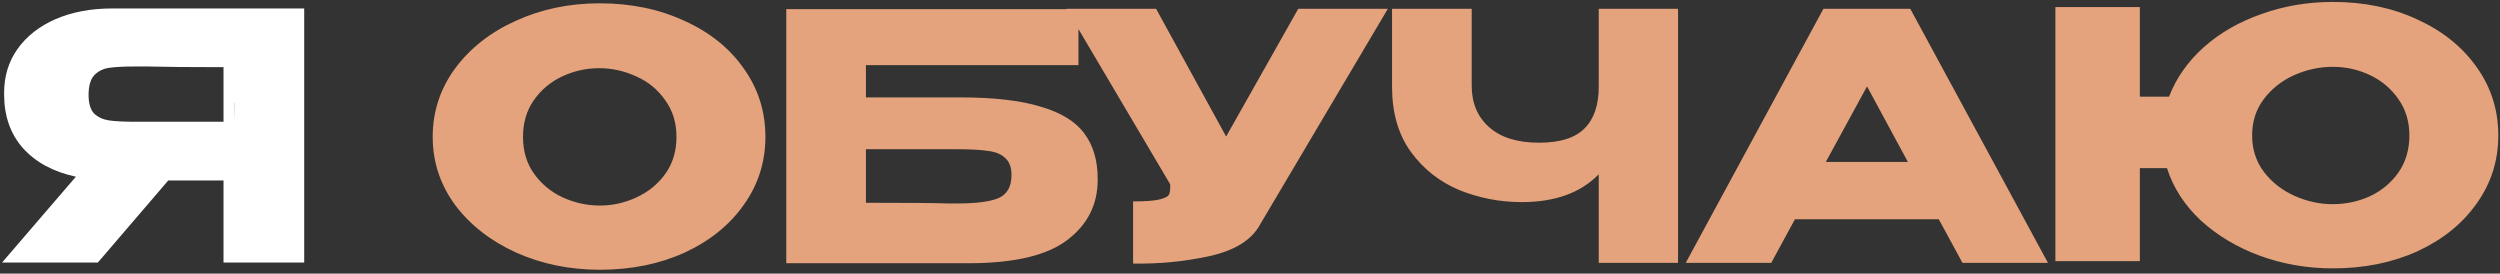
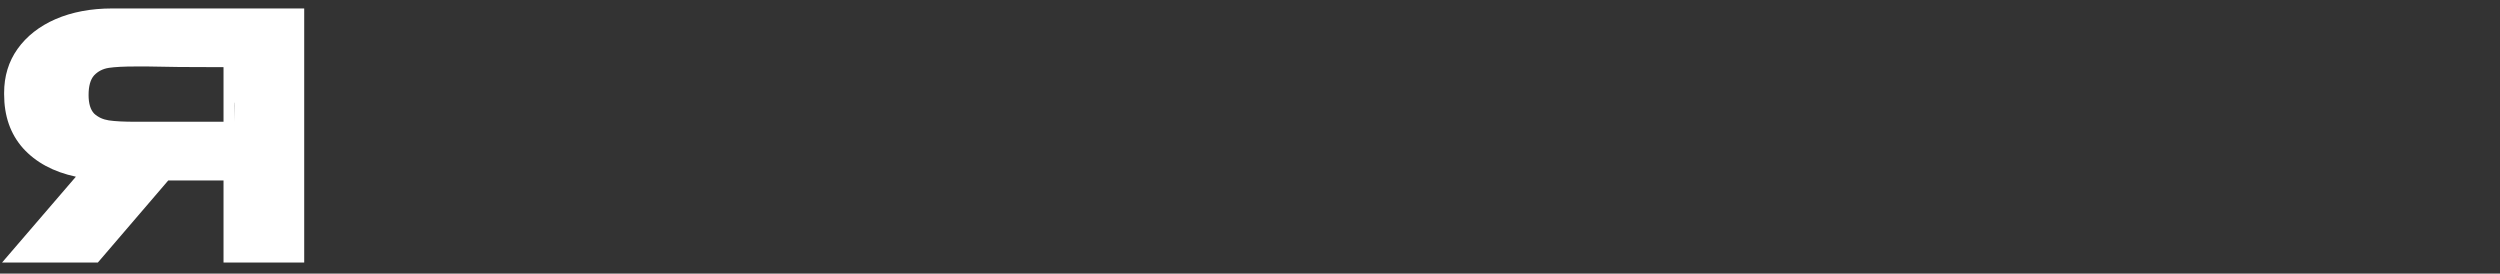
<svg xmlns="http://www.w3.org/2000/svg" width="466" height="51" viewBox="0 0 466 51" fill="none">
  <rect x="0" y="0" width="466" height="51" fill="#333333" stroke="none" />
  <path d="M43.648 22.696C43.691 19.965 43.691 18.792 43.648 19.176V22.696ZM56.704 48.936H41.664V33.64H31.36L18.24 48.936H0.384L14.144 32.936C9.963 32.04 6.677 30.269 4.288 27.624C1.941 24.979 0.768 21.629 0.768 17.576V17.32C0.768 14.205 1.6 11.475 3.264 9.128C4.971 6.739 7.339 4.883 10.368 3.56C13.44 2.237 16.96 1.576 20.928 1.576H56.704V48.936ZM25.28 12.392C23.104 12.392 21.44 12.477 20.288 12.648C19.179 12.819 18.261 13.288 17.536 14.056C16.853 14.824 16.512 16.04 16.512 17.704C16.512 19.283 16.853 20.435 17.536 21.16C18.261 21.843 19.179 22.269 20.288 22.44C21.44 22.611 23.104 22.696 25.28 22.696H25.344H41.664V12.52C35.264 12.52 30.571 12.477 27.584 12.392H25.28Z" fill="white" />
-   <path d="M111.759 0.616C117.604 0.616 122.874 1.704 127.567 3.88C132.303 6.013 135.994 8.979 138.639 12.776C141.327 16.531 142.671 20.776 142.671 25.512C142.671 30.205 141.327 34.429 138.639 38.184C135.994 41.939 132.324 44.904 127.631 47.08C122.938 49.213 117.668 50.28 111.823 50.28C106.191 50.28 100.986 49.213 96.207 47.08C91.428 44.904 87.631 41.939 84.815 38.184C82.042 34.387 80.655 30.163 80.655 25.512C80.655 20.819 82.042 16.573 84.815 12.776C87.631 8.979 91.407 6.013 96.143 3.88C100.922 1.704 106.127 0.616 111.759 0.616ZM111.823 38.312C114.212 38.312 116.495 37.8 118.671 36.776C120.89 35.752 122.682 34.28 124.047 32.36C125.412 30.44 126.095 28.157 126.095 25.512C126.095 22.867 125.391 20.584 123.983 18.664C122.618 16.701 120.826 15.229 118.607 14.248C116.388 13.224 114.084 12.712 111.695 12.712C109.263 12.712 106.959 13.224 104.783 14.248C102.607 15.272 100.836 16.765 99.471 18.728C98.148 20.648 97.487 22.909 97.487 25.512C97.487 28.157 98.17 30.44 99.535 32.36C100.9 34.28 102.671 35.752 104.847 36.776C107.066 37.8 109.391 38.312 111.823 38.312ZM178.946 18.152C185.218 18.152 190.231 18.728 193.986 19.88C197.783 20.989 200.492 22.653 202.114 24.872C203.778 27.091 204.61 29.907 204.61 33.32V33.512C204.61 38.12 202.732 41.853 198.978 44.712C195.266 47.571 189.25 49.021 180.93 49.064H146.562V1.704H201.026V12.136H161.41V18.152H178.946ZM178.37 37.928C181.996 37.928 184.599 37.587 186.178 36.904C187.756 36.179 188.546 34.749 188.546 32.616C188.546 31.208 188.162 30.163 187.394 29.48C186.668 28.755 185.602 28.307 184.194 28.136C182.828 27.923 180.887 27.816 178.37 27.816H178.306H161.41V37.8C169.431 37.8 174.551 37.843 176.77 37.928H178.37ZM258.696 1.64L234.888 41.832C233.352 44.691 230.237 46.653 225.544 47.72C220.893 48.744 216.114 49.213 211.208 49.128V37.544C213.554 37.544 215.218 37.416 216.2 37.16C217.224 36.904 217.8 36.584 217.928 36.2C218.098 35.816 218.162 35.197 218.12 34.344L198.791 1.64H215.496L228.552 25.448L241.992 1.64H258.696ZM298.005 1.64H312.789V49H298.005V32.488C294.634 35.944 289.855 37.672 283.669 37.672C279.615 37.672 275.733 36.925 272.021 35.432C268.351 33.896 265.343 31.528 262.997 28.328C260.65 25.085 259.477 21.032 259.477 16.168V1.64H274.325V15.976C274.325 19.219 275.413 21.8 277.589 23.72C279.765 25.64 282.858 26.6 286.869 26.6C290.751 26.6 293.567 25.725 295.317 23.976C297.109 22.227 298.005 19.624 298.005 16.168V1.64ZM381.742 49H365.806L361.39 40.872H334.574L330.158 49H314.221L339.886 1.64H356.078L381.742 49ZM348.014 16.104L340.334 30.184H355.63L348.014 16.104ZM434.836 0.36C440.681 0.36 445.929 1.448 450.58 3.624C455.273 5.757 458.964 8.723 461.652 12.52C464.34 16.275 465.684 20.52 465.684 25.256C465.684 29.949 464.34 34.173 461.652 37.928C459.007 41.683 455.337 44.648 450.644 46.824C445.951 48.957 440.681 50.024 434.836 50.024C430.057 50.024 425.513 49.235 421.204 47.656C416.937 46.077 413.268 43.88 410.196 41.064C407.167 38.205 405.076 34.963 403.924 31.336H398.868V48.68H383.124V1.32H398.868V18.024H404.308C405.631 14.568 407.785 11.496 410.772 8.808C413.801 6.12 417.407 4.051 421.588 2.6C425.769 1.107 430.185 0.36 434.836 0.36ZM434.836 38.056C437.268 38.056 439.572 37.565 441.748 36.584C443.924 35.56 445.695 34.088 447.06 32.168C448.425 30.205 449.108 27.901 449.108 25.256C449.108 22.653 448.425 20.392 447.06 18.472C445.695 16.509 443.924 15.016 441.748 13.992C439.572 12.968 437.268 12.456 434.836 12.456C432.361 12.456 429.972 12.968 427.668 13.992C425.364 15.016 423.465 16.509 421.972 18.472C420.521 20.392 419.796 22.653 419.796 25.256C419.796 27.859 420.543 30.141 422.036 32.104C423.529 34.024 425.428 35.496 427.732 36.52C430.036 37.544 432.404 38.056 434.836 38.056Z" fill="#E4A37C" />
</svg>